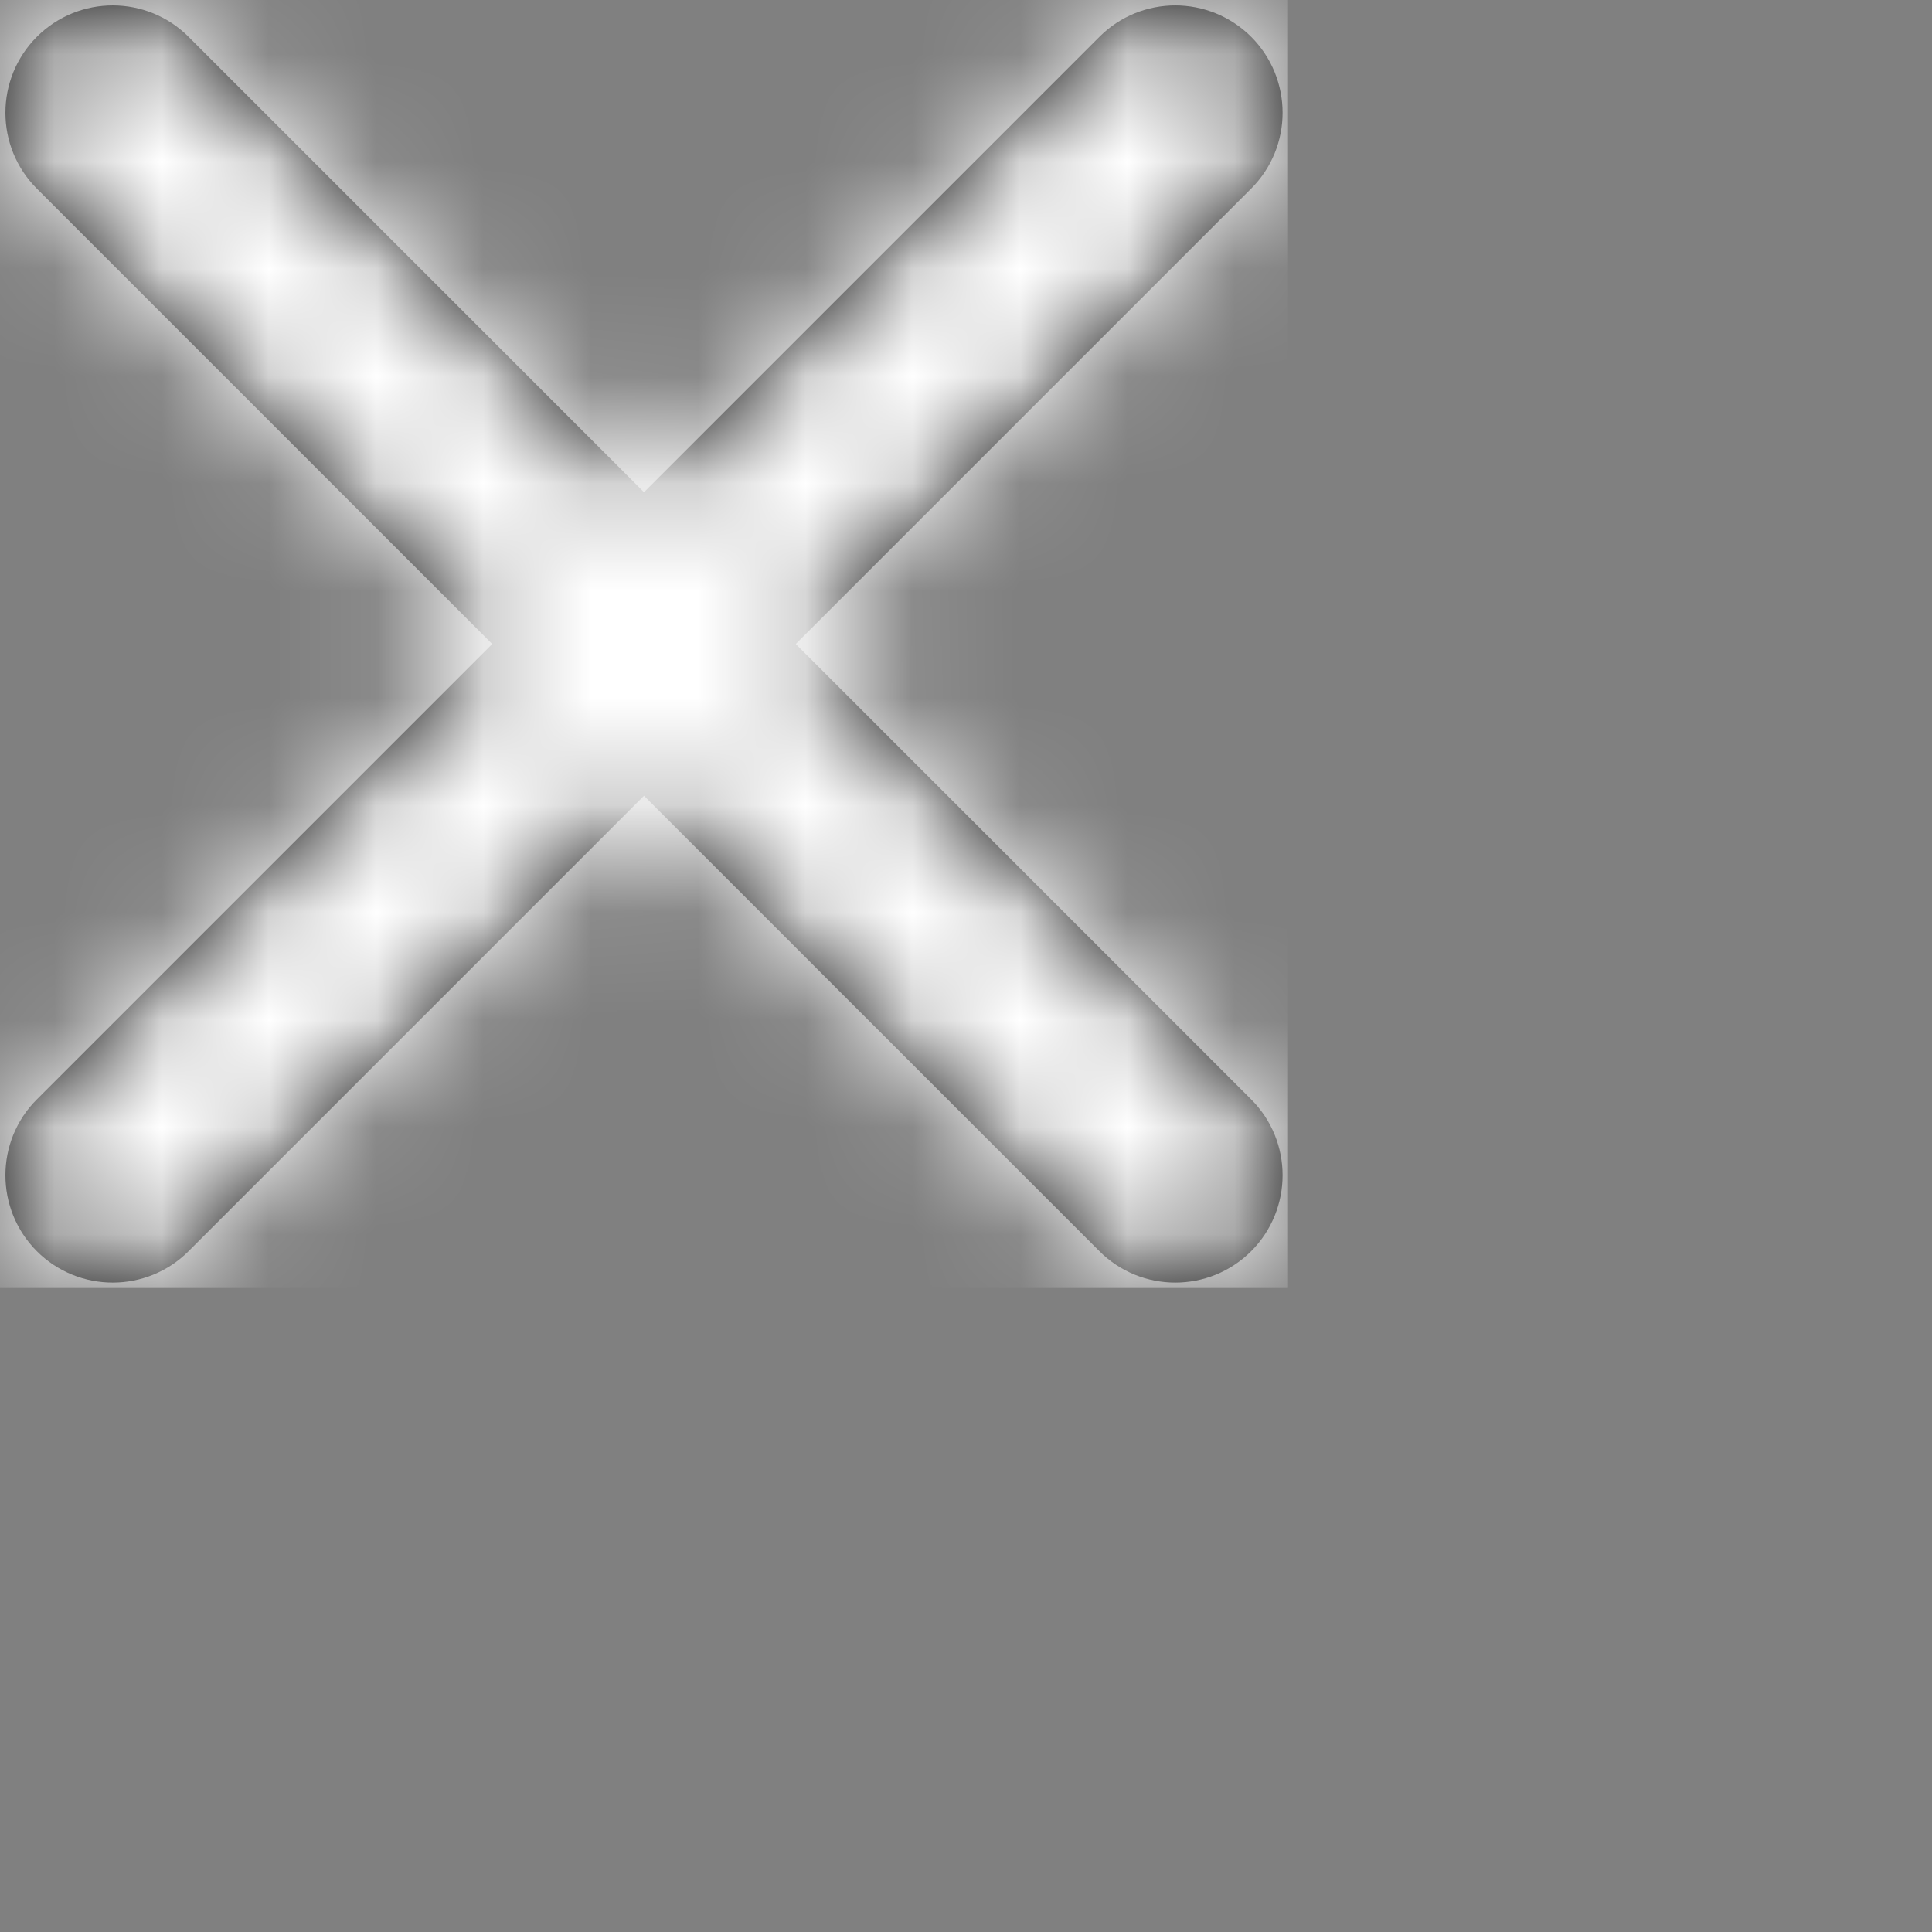
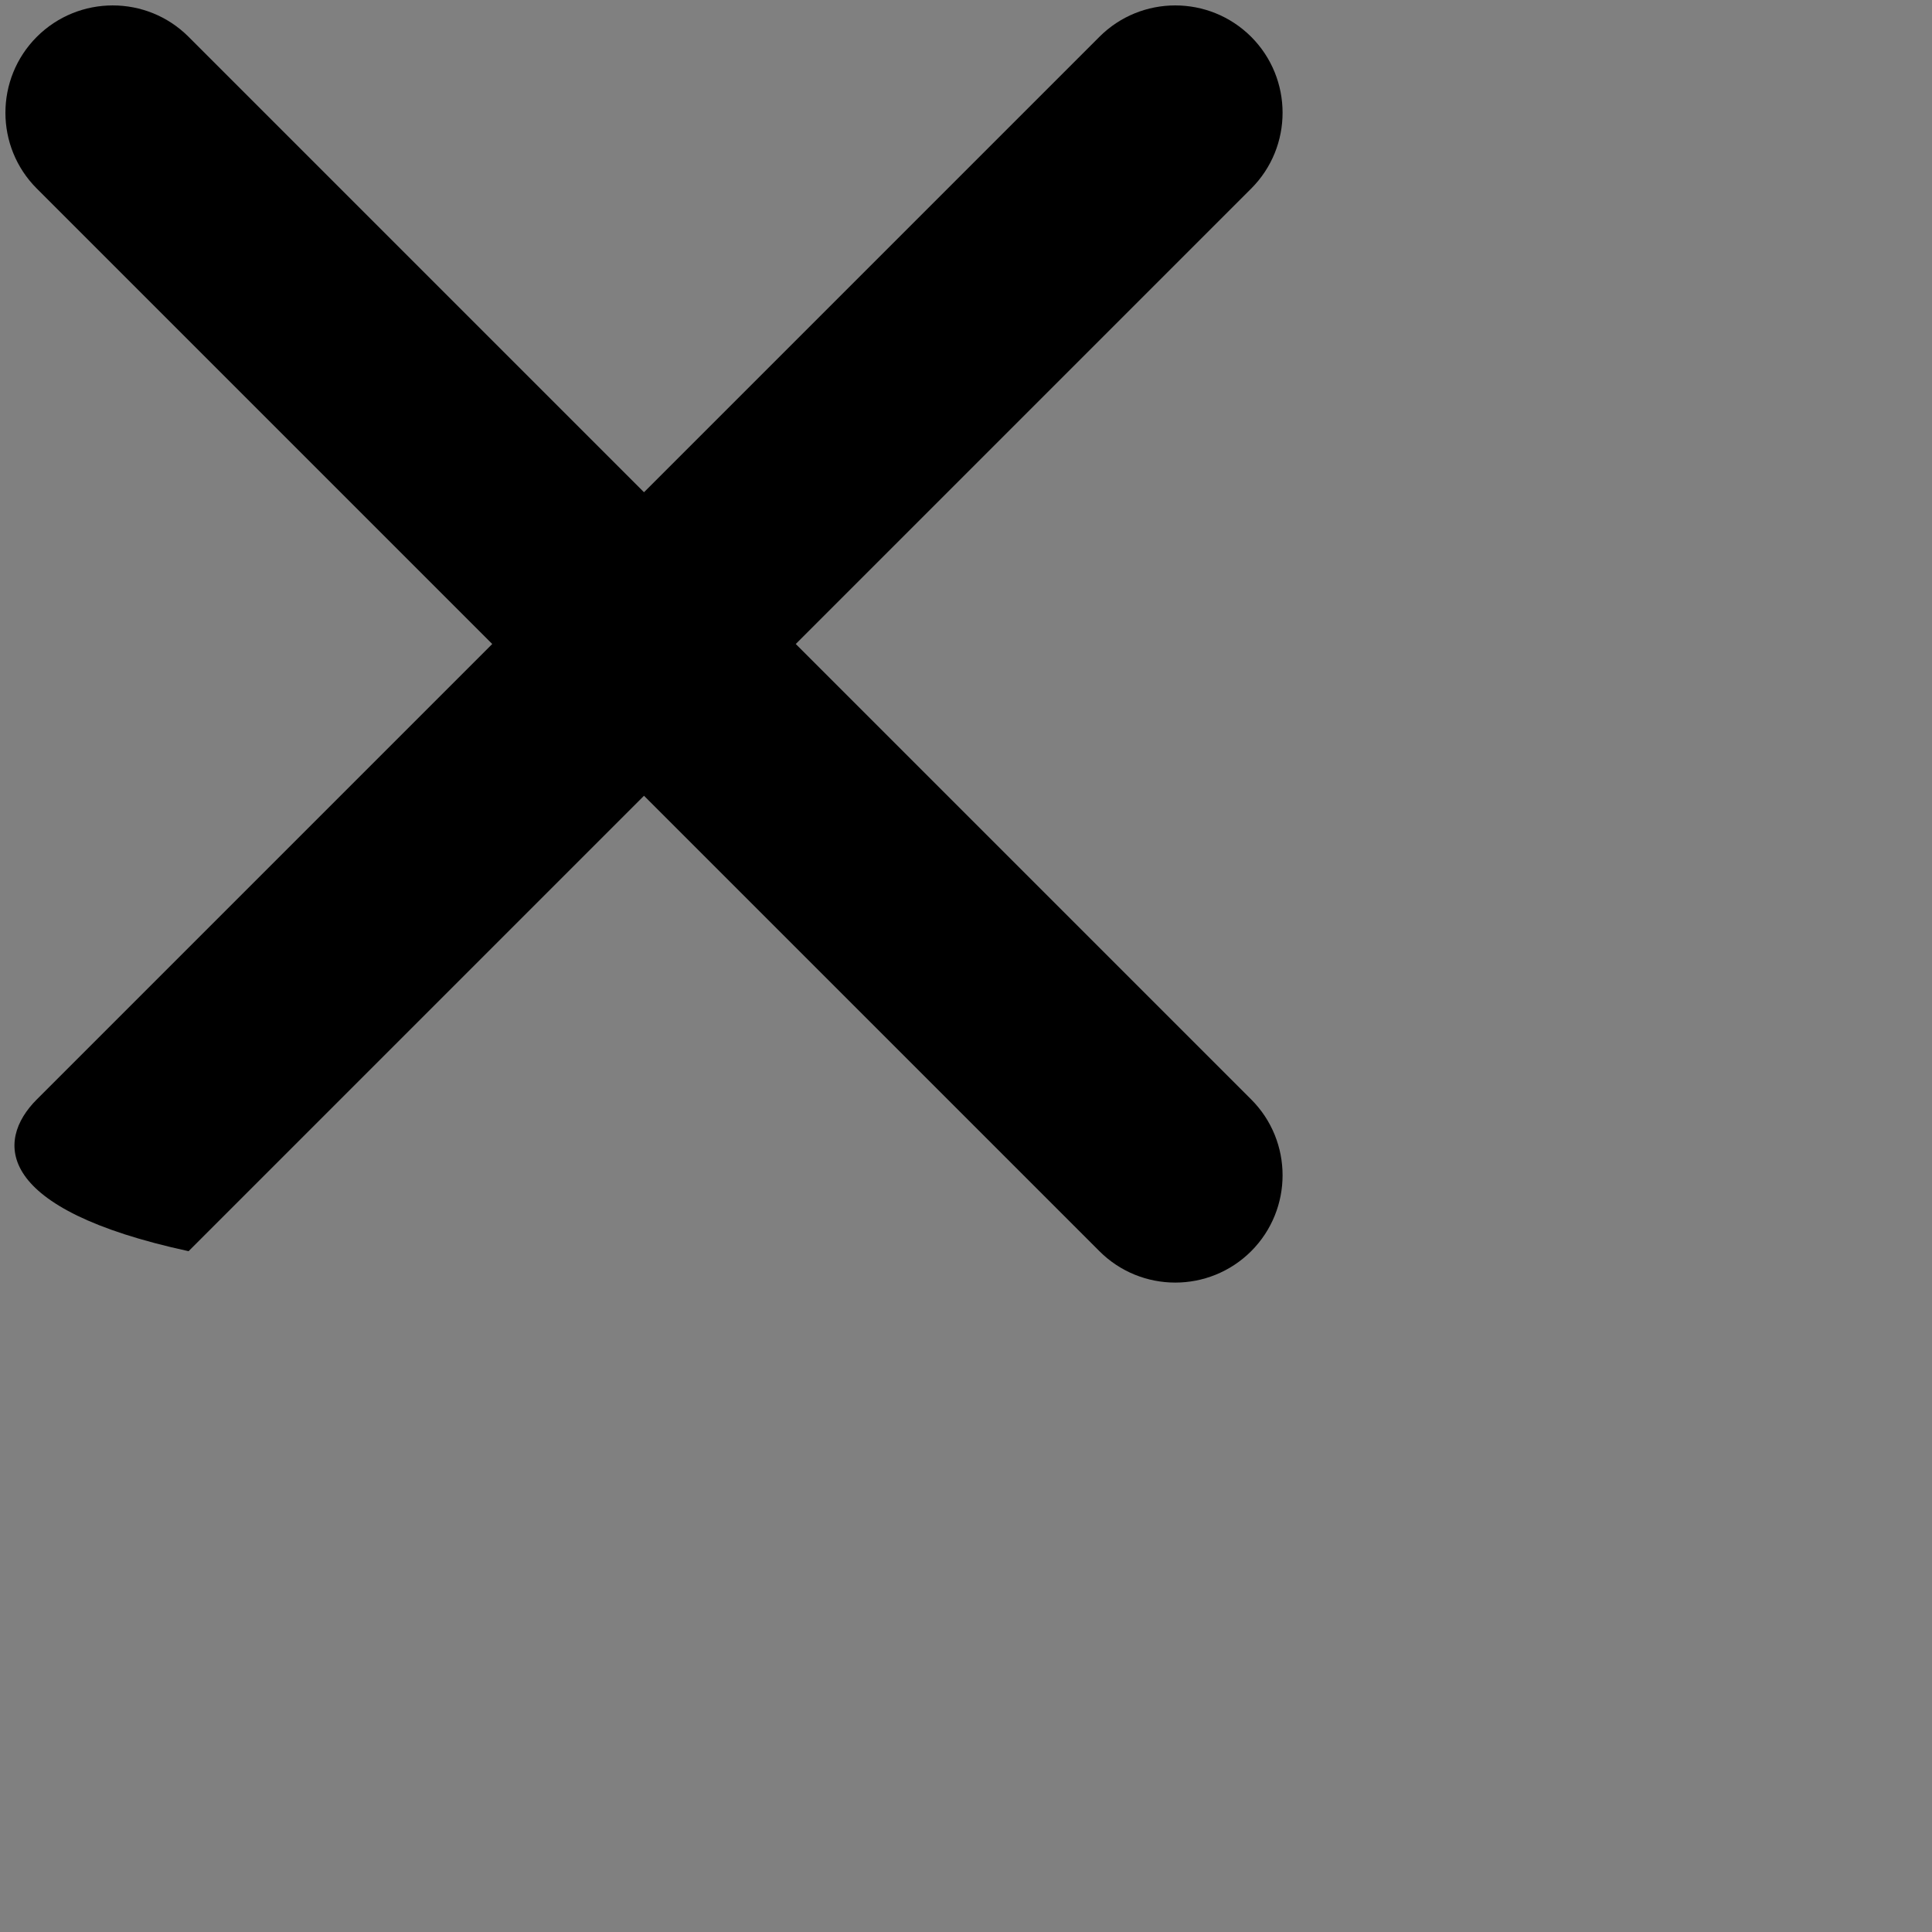
<svg xmlns="http://www.w3.org/2000/svg" xmlns:xlink="http://www.w3.org/1999/xlink" width="12px" height="12px" viewBox="6 6 18 18" version="1.1">
  <rect x="6" y="6" width="18" height="18" fill="#808080" stroke="none" />
  <defs>
-     <path d="M13.414,12 L17.657,16.243 C18.047,16.633 18.047,17.266 17.657,17.657 C17.266,18.047 16.633,18.047 16.243,17.657 L12,13.414 L7.757,17.657 C7.367,18.047 6.734,18.047 6.343,17.657 C5.953,17.266 5.953,16.633 6.343,16.243 L10.586,12 L6.343,7.757 C5.953,7.367 5.953,6.734 6.343,6.343 C6.734,5.953 7.367,5.953 7.757,6.343 L12,10.586 L16.243,6.343 C16.633,5.953 17.266,5.953 17.657,6.343 C18.047,6.734 18.047,7.367 17.657,7.757 L13.414,12 Z" id="path-1" />
+     <path d="M13.414,12 L17.657,16.243 C18.047,16.633 18.047,17.266 17.657,17.657 C17.266,18.047 16.633,18.047 16.243,17.657 L12,13.414 L7.757,17.657 C5.953,17.266 5.953,16.633 6.343,16.243 L10.586,12 L6.343,7.757 C5.953,7.367 5.953,6.734 6.343,6.343 C6.734,5.953 7.367,5.953 7.757,6.343 L12,10.586 L16.243,6.343 C16.633,5.953 17.266,5.953 17.657,6.343 C18.047,6.734 18.047,7.367 17.657,7.757 L13.414,12 Z" id="path-1" />
  </defs>
  <g stroke="none" stroke-width="1" fill="none" fill-rule="evenodd">
    <mask id="mask-2" fill="white">
      <use xlink:href="#path-1" />
    </mask>
    <use fill="#000000" fill-rule="nonzero" xlink:href="#path-1" />
    <g mask="url(#mask-2)" fill="#FFFFFF">
-       <rect id="Rectangle" x="6" y="6" width="12" height="12" />
-     </g>
+       </g>
  </g>
</svg>